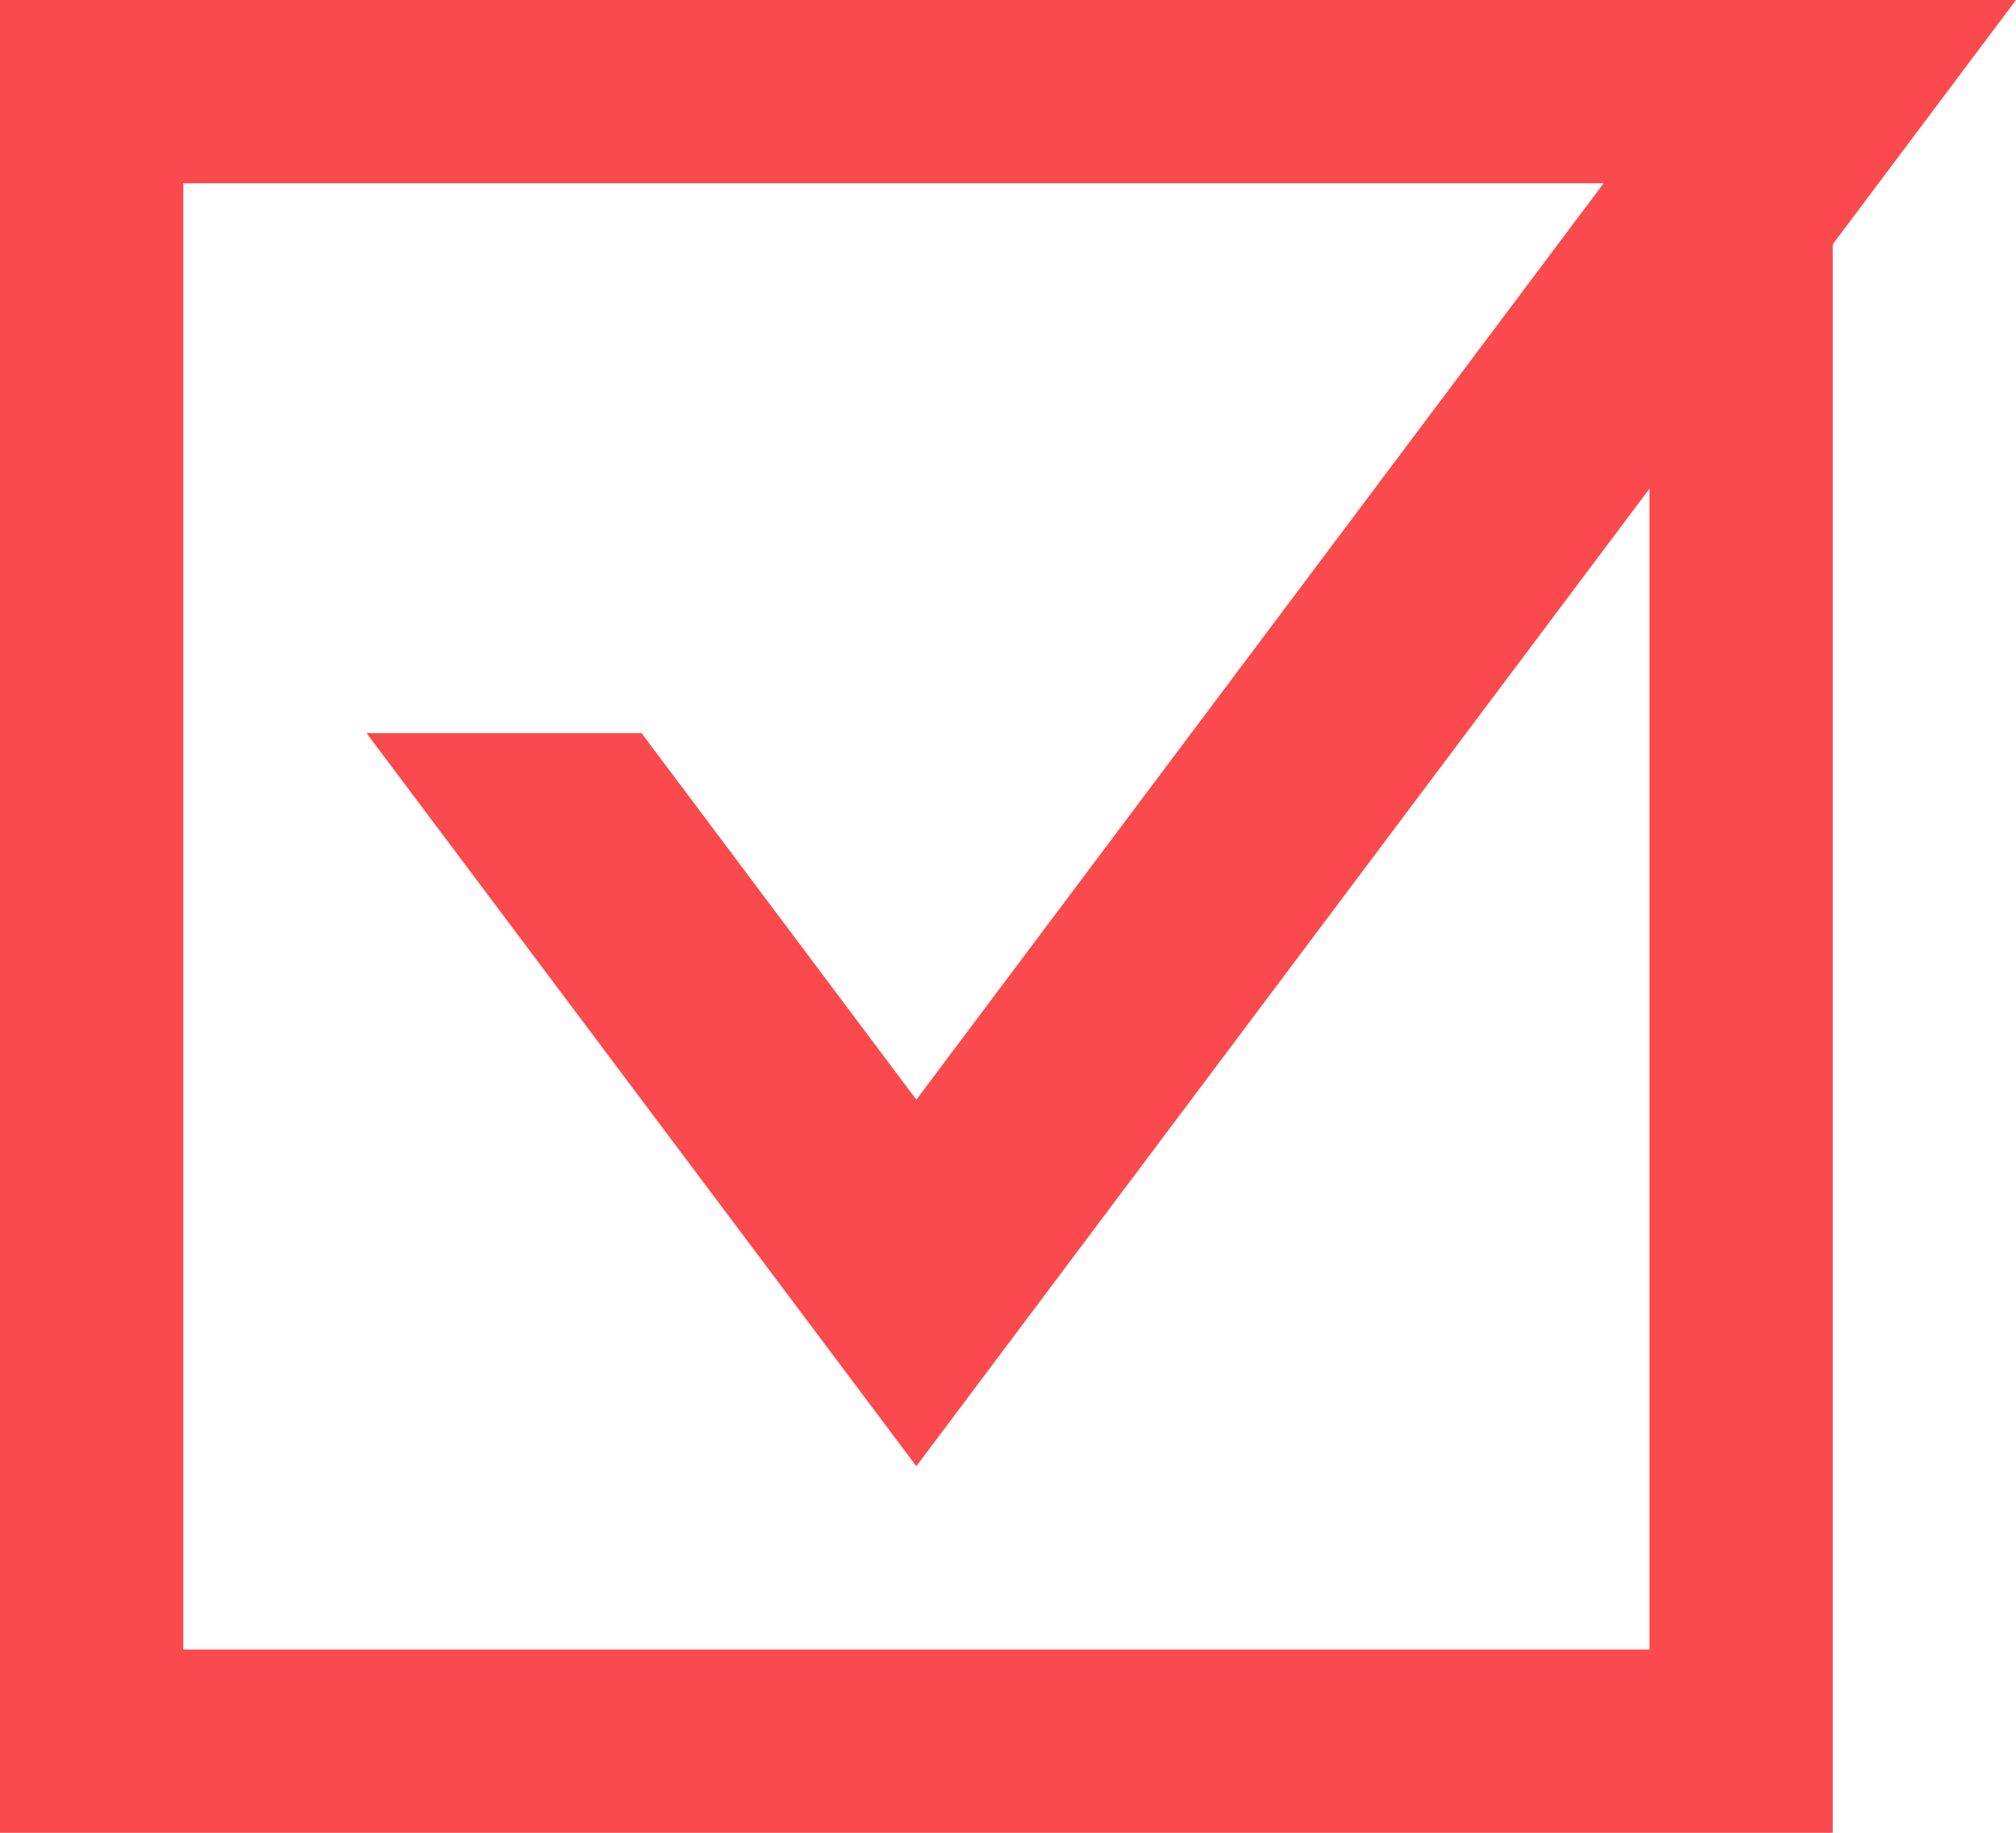
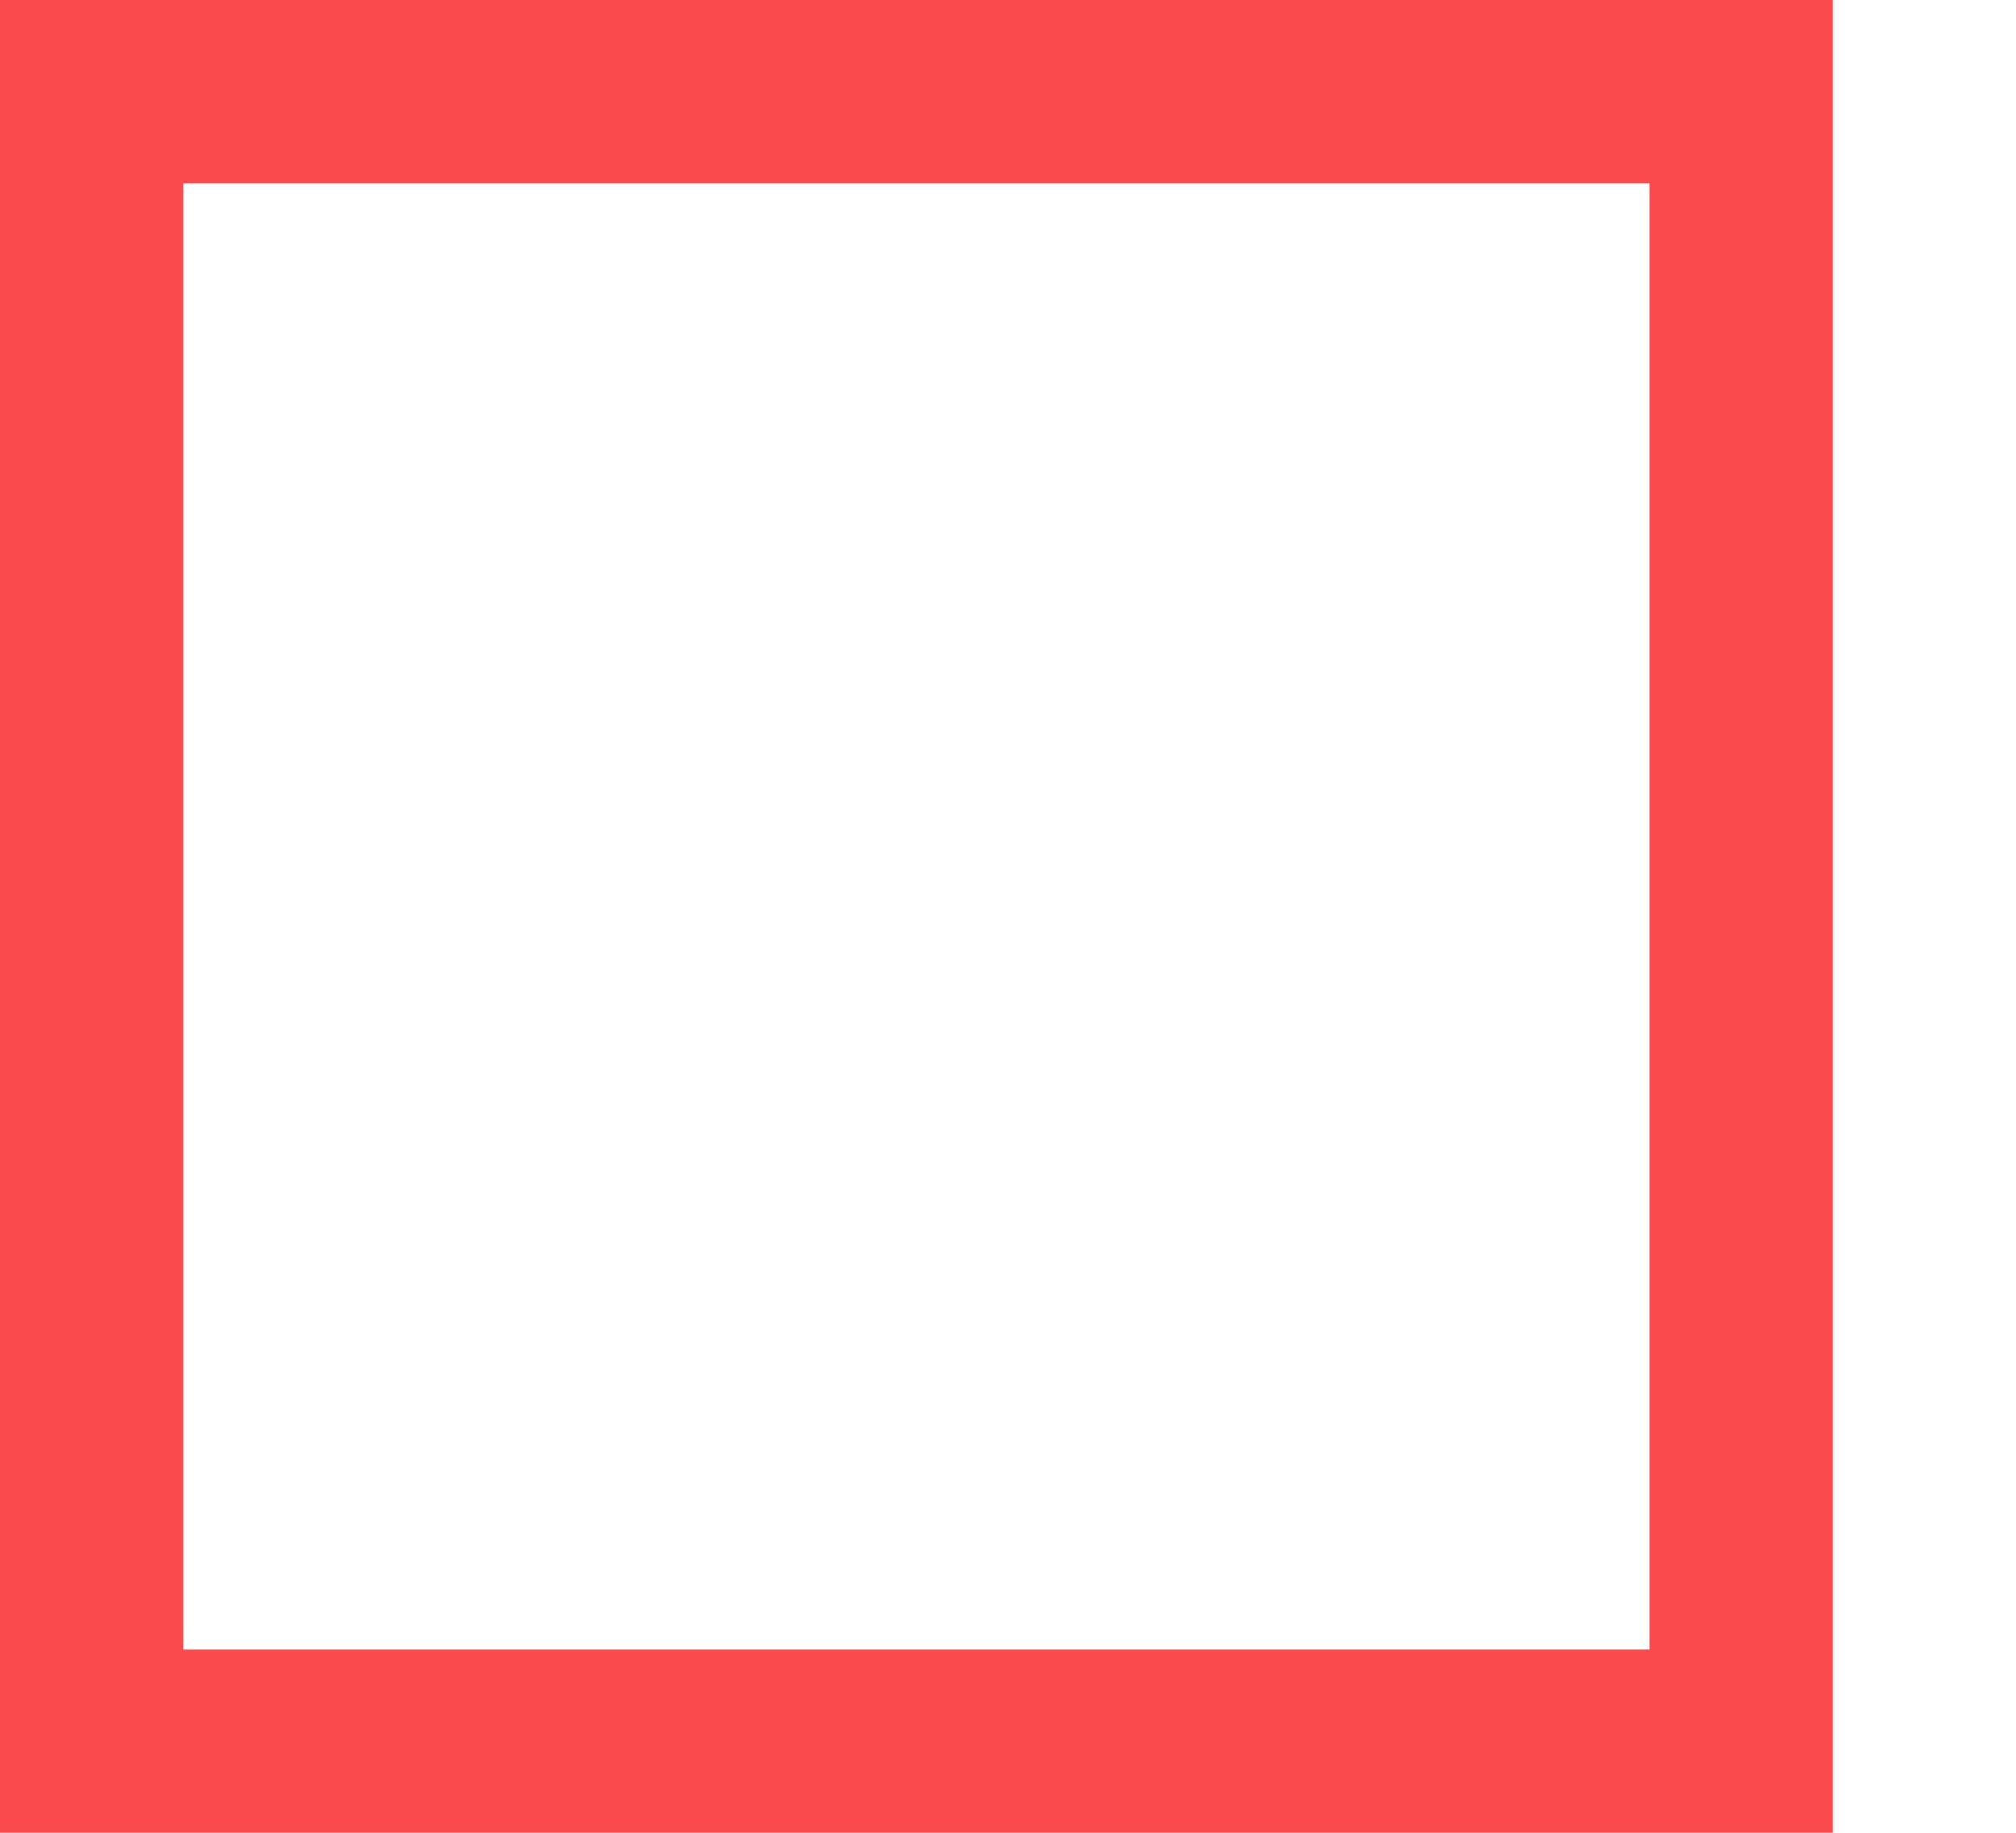
<svg xmlns="http://www.w3.org/2000/svg" id="Group_2970" data-name="Group 2970" width="53.555" height="48.687" viewBox="0 0 53.555 48.687">
  <defs>
    <style>
      .cls-1 {
        fill: #fa4a4e;
      }
    </style>
  </defs>
  <g id="Group_2969" data-name="Group 2969">
    <g id="Group_2968" data-name="Group 2968">
      <path id="Path_1064" data-name="Path 1064" class="cls-1" d="M0,0V48.687H48.687V0ZM43.818,43.818H4.869V4.869H43.818Z" />
    </g>
  </g>
-   <path id="Path_1065" data-name="Path 1065" class="cls-1" d="M76.515,0,54.606,29.212l-7.3-9.737H40L54.606,38.949,83.818,0Z" transform="translate(-30.263)" />
</svg>